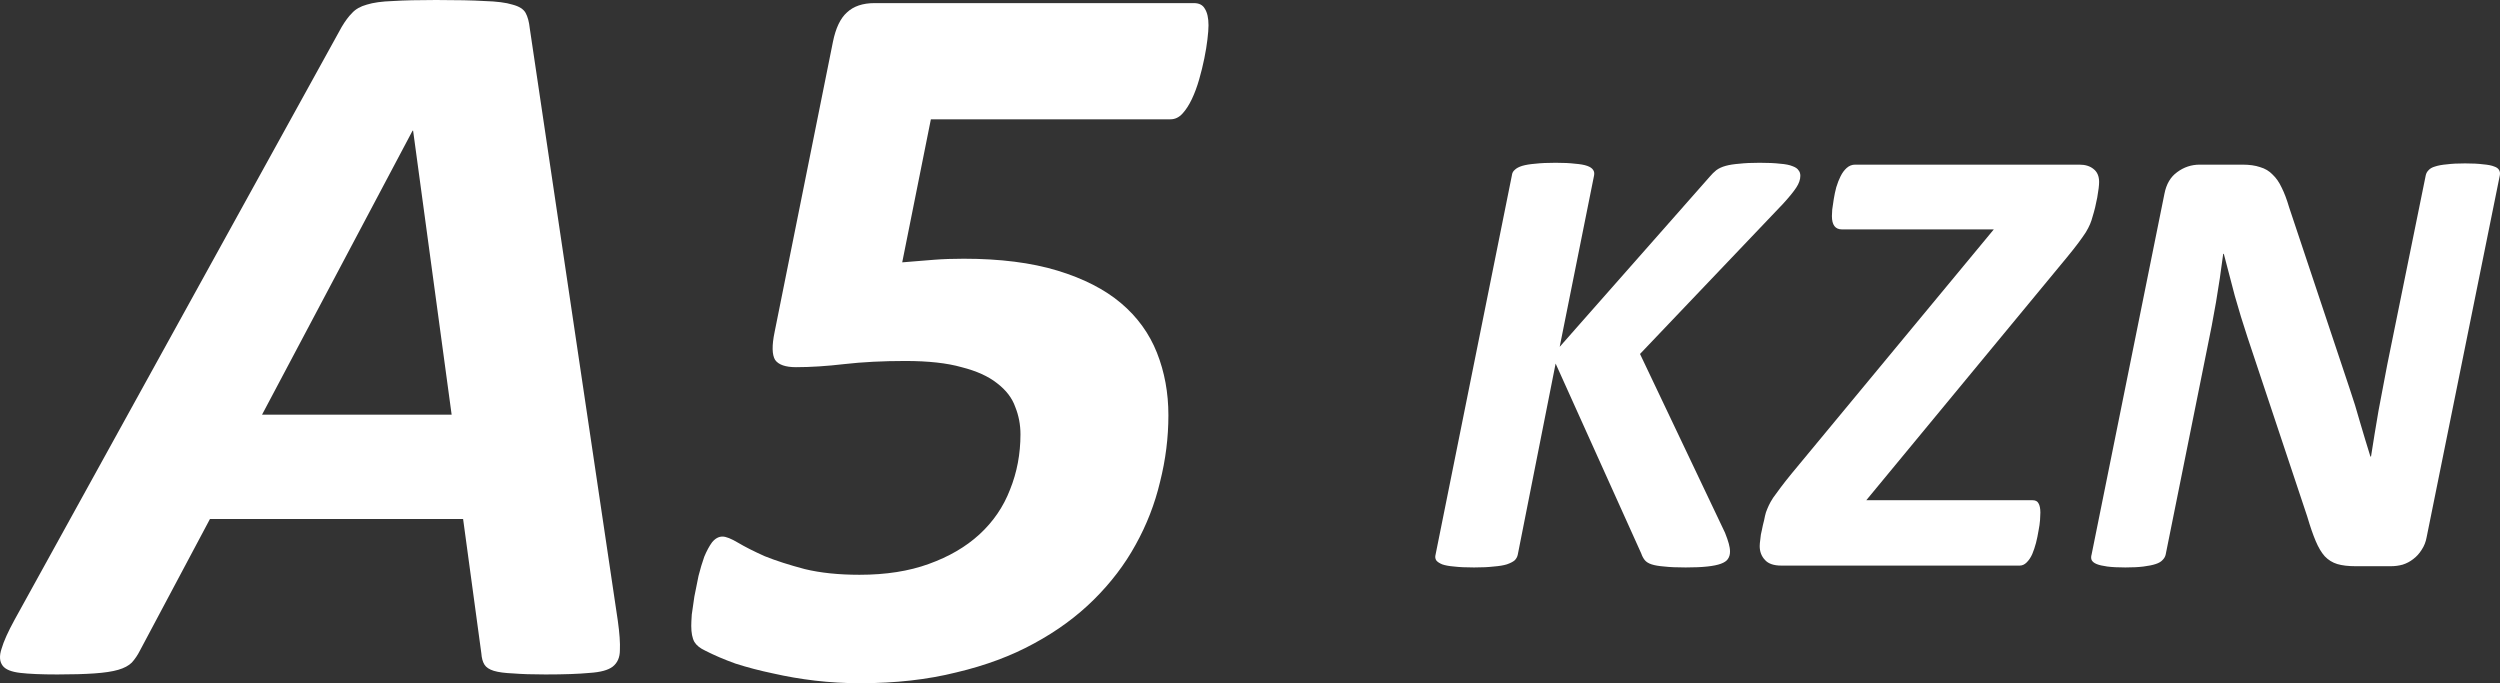
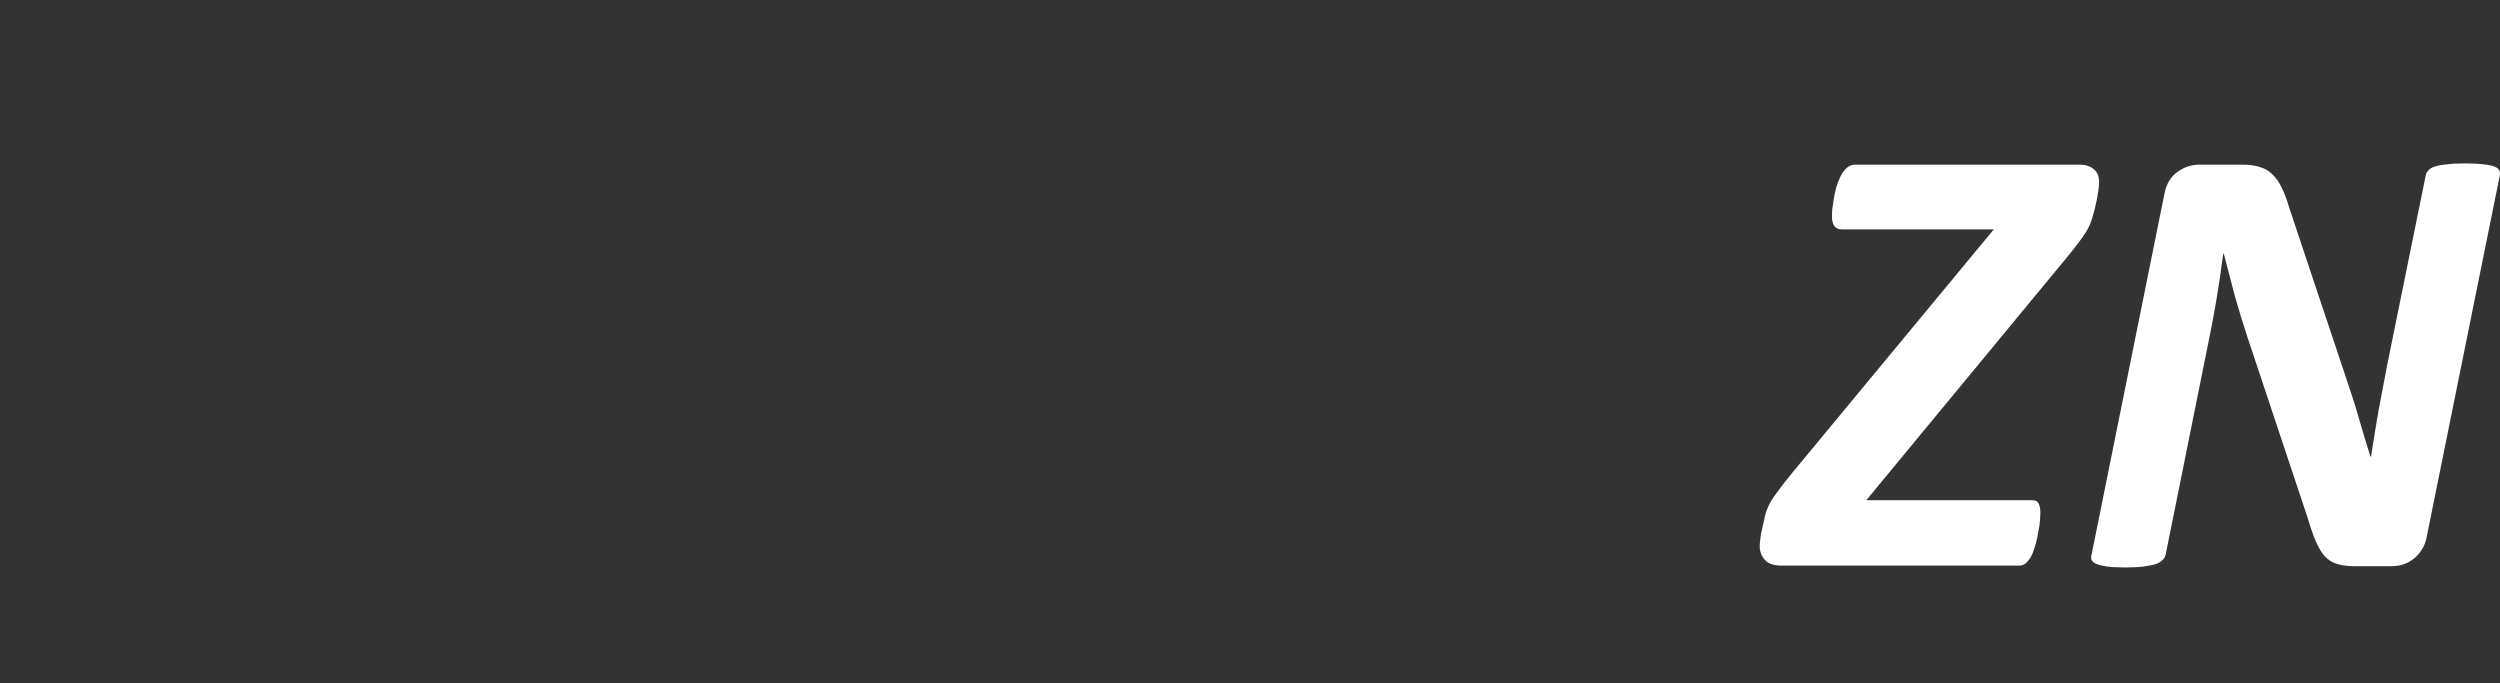
<svg xmlns="http://www.w3.org/2000/svg" width="161" height="44" viewBox="0 0 161 44" fill="none">
  <rect x="0" y="0" width="161" height="44" fill="#333333" stroke="none" />
-   <path d="M39.787 39.976C39.899 40.774 39.944 41.406 39.921 41.871C39.921 42.337 39.765 42.692 39.452 42.936C39.161 43.157 38.669 43.291 37.975 43.335C37.282 43.401 36.332 43.435 35.124 43.435C34.274 43.435 33.581 43.412 33.044 43.368C32.508 43.346 32.094 43.291 31.803 43.202C31.512 43.113 31.311 42.98 31.199 42.803C31.087 42.625 31.02 42.382 30.998 42.071L29.824 33.424H13.521L9.026 41.871C8.869 42.182 8.69 42.448 8.489 42.67C8.288 42.869 7.997 43.024 7.617 43.135C7.237 43.246 6.722 43.324 6.074 43.368C5.448 43.412 4.654 43.435 3.692 43.435C2.663 43.435 1.869 43.401 1.31 43.335C0.729 43.268 0.349 43.113 0.17 42.869C-0.031 42.603 -0.054 42.237 0.103 41.772C0.237 41.306 0.516 40.685 0.941 39.909L22.008 1.729C22.232 1.352 22.455 1.053 22.679 0.831C22.902 0.588 23.215 0.41 23.618 0.299C24.043 0.166 24.602 0.089 25.295 0.067C26.011 0.022 26.939 0 28.08 0C29.399 0 30.439 0.022 31.199 0.067C31.982 0.089 32.586 0.166 33.011 0.299C33.436 0.41 33.715 0.588 33.849 0.831C33.984 1.075 34.073 1.408 34.118 1.829L39.787 39.976ZM26.604 8.414H26.57L16.875 26.706H29.086L26.604 8.414Z" fill="white" />
-   <path d="M75.245 26.739C75.245 28.18 75.066 29.61 74.708 31.029C74.372 32.449 73.847 33.801 73.131 35.087C72.438 36.351 71.543 37.526 70.448 38.612C69.352 39.699 68.066 40.641 66.59 41.439C65.136 42.237 63.47 42.858 61.592 43.302C59.735 43.767 57.667 44 55.386 44C54.424 44 53.462 43.945 52.501 43.834C51.561 43.723 50.656 43.568 49.783 43.368C48.934 43.191 48.129 42.98 47.368 42.736C46.63 42.47 45.982 42.193 45.423 41.905C45.087 41.75 44.852 41.561 44.718 41.339C44.584 41.096 44.517 40.752 44.517 40.308C44.517 40.153 44.528 39.909 44.55 39.577C44.595 39.222 44.651 38.834 44.718 38.413C44.808 37.969 44.897 37.526 44.986 37.082C45.098 36.639 45.221 36.229 45.355 35.852C45.512 35.475 45.68 35.164 45.859 34.921C46.06 34.677 46.284 34.555 46.53 34.555C46.753 34.555 47.089 34.688 47.536 34.954C47.983 35.22 48.553 35.508 49.247 35.819C49.962 36.107 50.823 36.384 51.83 36.65C52.836 36.894 54.01 37.016 55.352 37.016C57.052 37.016 58.539 36.783 59.814 36.318C61.111 35.852 62.195 35.22 63.068 34.422C63.962 33.601 64.622 32.637 65.047 31.528C65.494 30.42 65.718 29.234 65.718 27.97C65.718 27.349 65.606 26.761 65.382 26.207C65.181 25.631 64.79 25.121 64.208 24.677C63.649 24.234 62.889 23.89 61.927 23.646C60.988 23.38 59.78 23.247 58.304 23.247C56.85 23.247 55.542 23.314 54.379 23.447C53.239 23.58 52.199 23.646 51.26 23.646C50.589 23.646 50.141 23.491 49.918 23.181C49.716 22.848 49.705 22.249 49.884 21.385L53.641 2.694C53.82 1.807 54.122 1.175 54.547 0.798C54.972 0.399 55.565 0.2 56.325 0.2H76.888C77.224 0.2 77.459 0.321 77.593 0.565C77.749 0.809 77.828 1.164 77.828 1.63C77.828 1.851 77.805 2.151 77.76 2.528C77.716 2.905 77.649 3.315 77.559 3.758C77.47 4.202 77.358 4.656 77.224 5.122C77.09 5.587 76.933 6.009 76.754 6.385C76.575 6.762 76.374 7.073 76.15 7.317C75.927 7.561 75.669 7.683 75.379 7.683H59.948L58.103 16.895C58.886 16.828 59.568 16.773 60.149 16.729C60.73 16.684 61.368 16.662 62.061 16.662C64.409 16.662 66.422 16.917 68.099 17.427C69.777 17.937 71.141 18.635 72.192 19.522C73.243 20.409 74.014 21.473 74.507 22.715C74.999 23.957 75.245 25.298 75.245 26.739Z" fill="white" />
-   <path d="M115.942 11.321C115.942 11.56 115.855 11.813 115.68 12.079C115.506 12.345 115.224 12.691 114.835 13.117L105.617 22.795L111.091 34.309C111.198 34.575 111.279 34.808 111.333 35.007C111.386 35.193 111.413 35.366 111.413 35.526C111.413 35.712 111.366 35.872 111.272 36.005C111.192 36.125 111.044 36.224 110.829 36.304C110.615 36.384 110.32 36.444 109.944 36.484C109.582 36.524 109.119 36.544 108.555 36.544C107.992 36.544 107.535 36.524 107.186 36.484C106.838 36.457 106.562 36.411 106.361 36.344C106.16 36.278 106.012 36.184 105.918 36.065C105.824 35.945 105.751 35.805 105.697 35.646L100.182 23.413L97.747 35.706C97.72 35.852 97.653 35.978 97.546 36.085C97.438 36.178 97.27 36.264 97.042 36.344C96.828 36.411 96.546 36.457 96.197 36.484C95.862 36.524 95.439 36.544 94.929 36.544C94.406 36.544 93.976 36.524 93.641 36.484C93.319 36.457 93.064 36.411 92.876 36.344C92.688 36.264 92.561 36.178 92.493 36.085C92.426 35.978 92.413 35.852 92.453 35.706L97.364 11.301C97.378 11.155 97.438 11.035 97.546 10.942C97.653 10.835 97.814 10.749 98.028 10.682C98.257 10.616 98.538 10.569 98.874 10.543C99.223 10.503 99.659 10.483 100.182 10.483C100.692 10.483 101.108 10.503 101.43 10.543C101.765 10.569 102.027 10.616 102.215 10.682C102.403 10.749 102.53 10.835 102.597 10.942C102.665 11.035 102.685 11.155 102.658 11.301L100.444 22.336L110.105 11.381C110.239 11.221 110.38 11.082 110.528 10.962C110.689 10.842 110.89 10.749 111.131 10.682C111.373 10.616 111.668 10.569 112.017 10.543C112.366 10.503 112.802 10.483 113.325 10.483C113.862 10.483 114.298 10.503 114.634 10.543C114.982 10.569 115.251 10.623 115.439 10.702C115.626 10.769 115.754 10.855 115.821 10.962C115.902 11.055 115.942 11.175 115.942 11.321Z" fill="white" />
  <path d="M133.915 10.603C134.291 10.603 134.593 10.696 134.821 10.882C135.063 11.068 135.183 11.348 135.183 11.72C135.183 11.933 135.143 12.265 135.063 12.718C134.982 13.157 134.882 13.569 134.761 13.955C134.721 14.115 134.667 14.274 134.6 14.434C134.533 14.594 134.439 14.773 134.318 14.973C134.197 15.159 134.043 15.378 133.855 15.631C133.667 15.884 133.426 16.19 133.13 16.549L120.189 32.214H130.896C131.084 32.214 131.212 32.28 131.279 32.413C131.359 32.546 131.4 32.746 131.4 33.012C131.4 33.118 131.393 33.278 131.379 33.491C131.366 33.69 131.332 33.923 131.279 34.189C131.238 34.442 131.185 34.701 131.118 34.967C131.051 35.22 130.97 35.459 130.876 35.686C130.782 35.898 130.662 36.078 130.514 36.224C130.38 36.357 130.232 36.424 130.071 36.424H114.714C114.231 36.424 113.882 36.304 113.667 36.065C113.439 35.825 113.325 35.526 113.325 35.167C113.325 35.06 113.339 34.914 113.365 34.728C113.379 34.528 113.412 34.329 113.466 34.129C113.506 33.916 113.553 33.71 113.607 33.511C113.647 33.298 113.688 33.125 113.728 32.992C113.781 32.845 113.842 32.699 113.909 32.553C113.976 32.406 114.07 32.24 114.191 32.054C114.325 31.868 114.486 31.648 114.674 31.395C114.862 31.143 115.103 30.837 115.398 30.477L128.401 14.773H118.619C118.189 14.773 117.975 14.487 117.975 13.915C117.975 13.835 117.981 13.695 117.995 13.496C118.022 13.283 118.055 13.057 118.095 12.818C118.136 12.565 118.189 12.312 118.256 12.059C118.337 11.793 118.431 11.554 118.538 11.341C118.646 11.128 118.773 10.955 118.921 10.822C119.082 10.676 119.263 10.603 119.464 10.603H133.915Z" fill="white" />
  <path d="M156.277 34.588C156.223 34.894 156.116 35.167 155.955 35.406C155.807 35.646 155.626 35.845 155.411 36.005C155.21 36.164 154.982 36.284 154.727 36.364C154.485 36.431 154.231 36.464 153.962 36.464H151.708C151.225 36.464 150.829 36.417 150.52 36.324C150.212 36.231 149.943 36.065 149.715 35.825C149.501 35.586 149.306 35.26 149.132 34.847C148.957 34.435 148.776 33.91 148.588 33.271L144.744 21.737C144.449 20.846 144.174 19.948 143.919 19.043C143.677 18.139 143.442 17.241 143.214 16.349H143.174C143.04 17.401 142.885 18.438 142.711 19.462C142.537 20.474 142.342 21.491 142.127 22.515L139.471 35.706C139.444 35.839 139.377 35.958 139.269 36.065C139.175 36.171 139.028 36.258 138.826 36.324C138.625 36.391 138.364 36.444 138.042 36.484C137.733 36.524 137.344 36.544 136.874 36.544C136.404 36.544 136.015 36.524 135.707 36.484C135.412 36.444 135.183 36.391 135.022 36.324C134.861 36.258 134.754 36.171 134.7 36.065C134.66 35.958 134.66 35.839 134.7 35.706L139.39 12.478C139.511 11.853 139.786 11.387 140.215 11.082C140.645 10.762 141.128 10.603 141.664 10.603H144.422C144.865 10.603 145.24 10.656 145.549 10.762C145.871 10.855 146.139 11.015 146.354 11.241C146.582 11.454 146.777 11.733 146.938 12.079C147.112 12.425 147.273 12.851 147.421 13.356L151.305 24.99C151.56 25.735 151.788 26.473 151.99 27.205C152.204 27.936 152.426 28.668 152.654 29.4H152.694C152.842 28.442 153.003 27.458 153.177 26.447C153.365 25.422 153.553 24.431 153.741 23.473L156.216 11.301C156.243 11.168 156.304 11.055 156.398 10.962C156.491 10.855 156.632 10.775 156.82 10.722C157.022 10.656 157.276 10.609 157.585 10.583C157.894 10.543 158.283 10.523 158.752 10.523C159.222 10.523 159.611 10.543 159.92 10.583C160.228 10.609 160.463 10.656 160.624 10.722C160.785 10.775 160.893 10.855 160.946 10.962C161 11.055 161.013 11.168 160.987 11.301L156.277 34.588Z" fill="white" />
</svg>